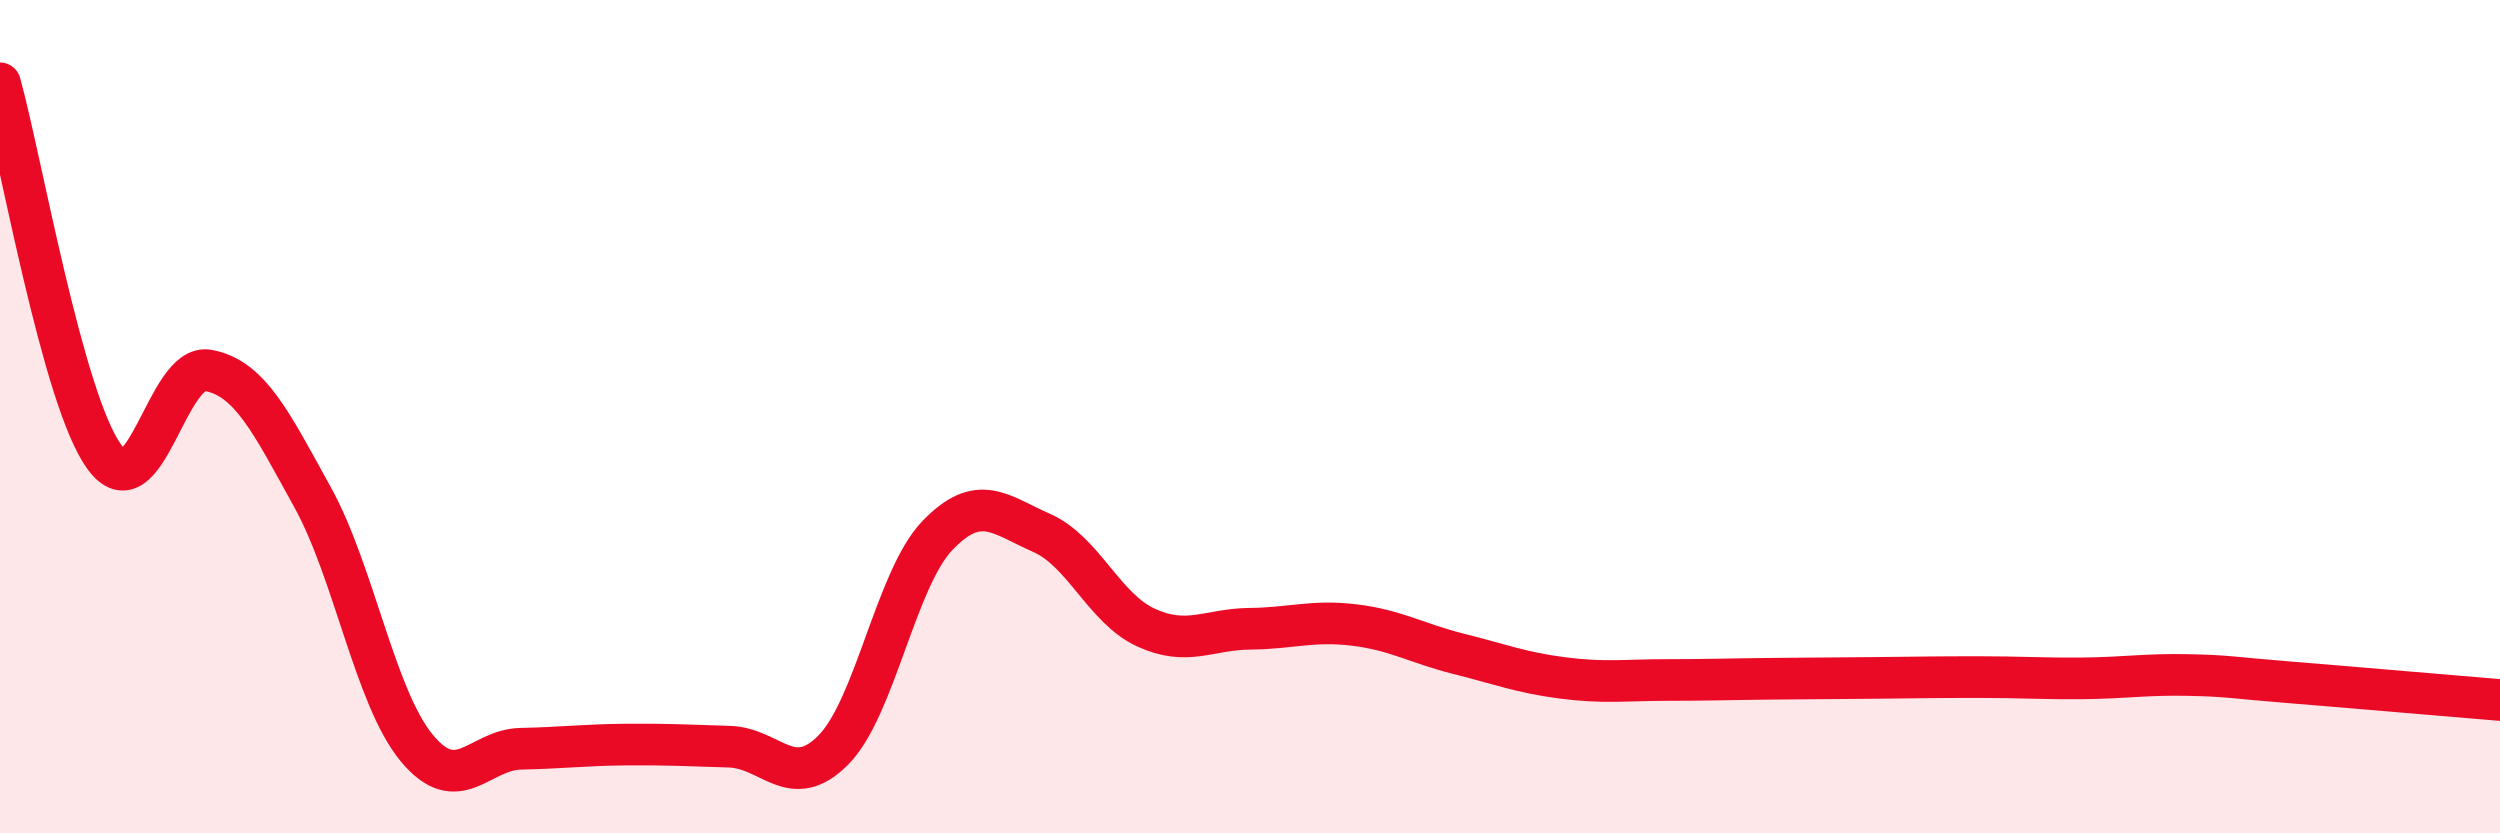
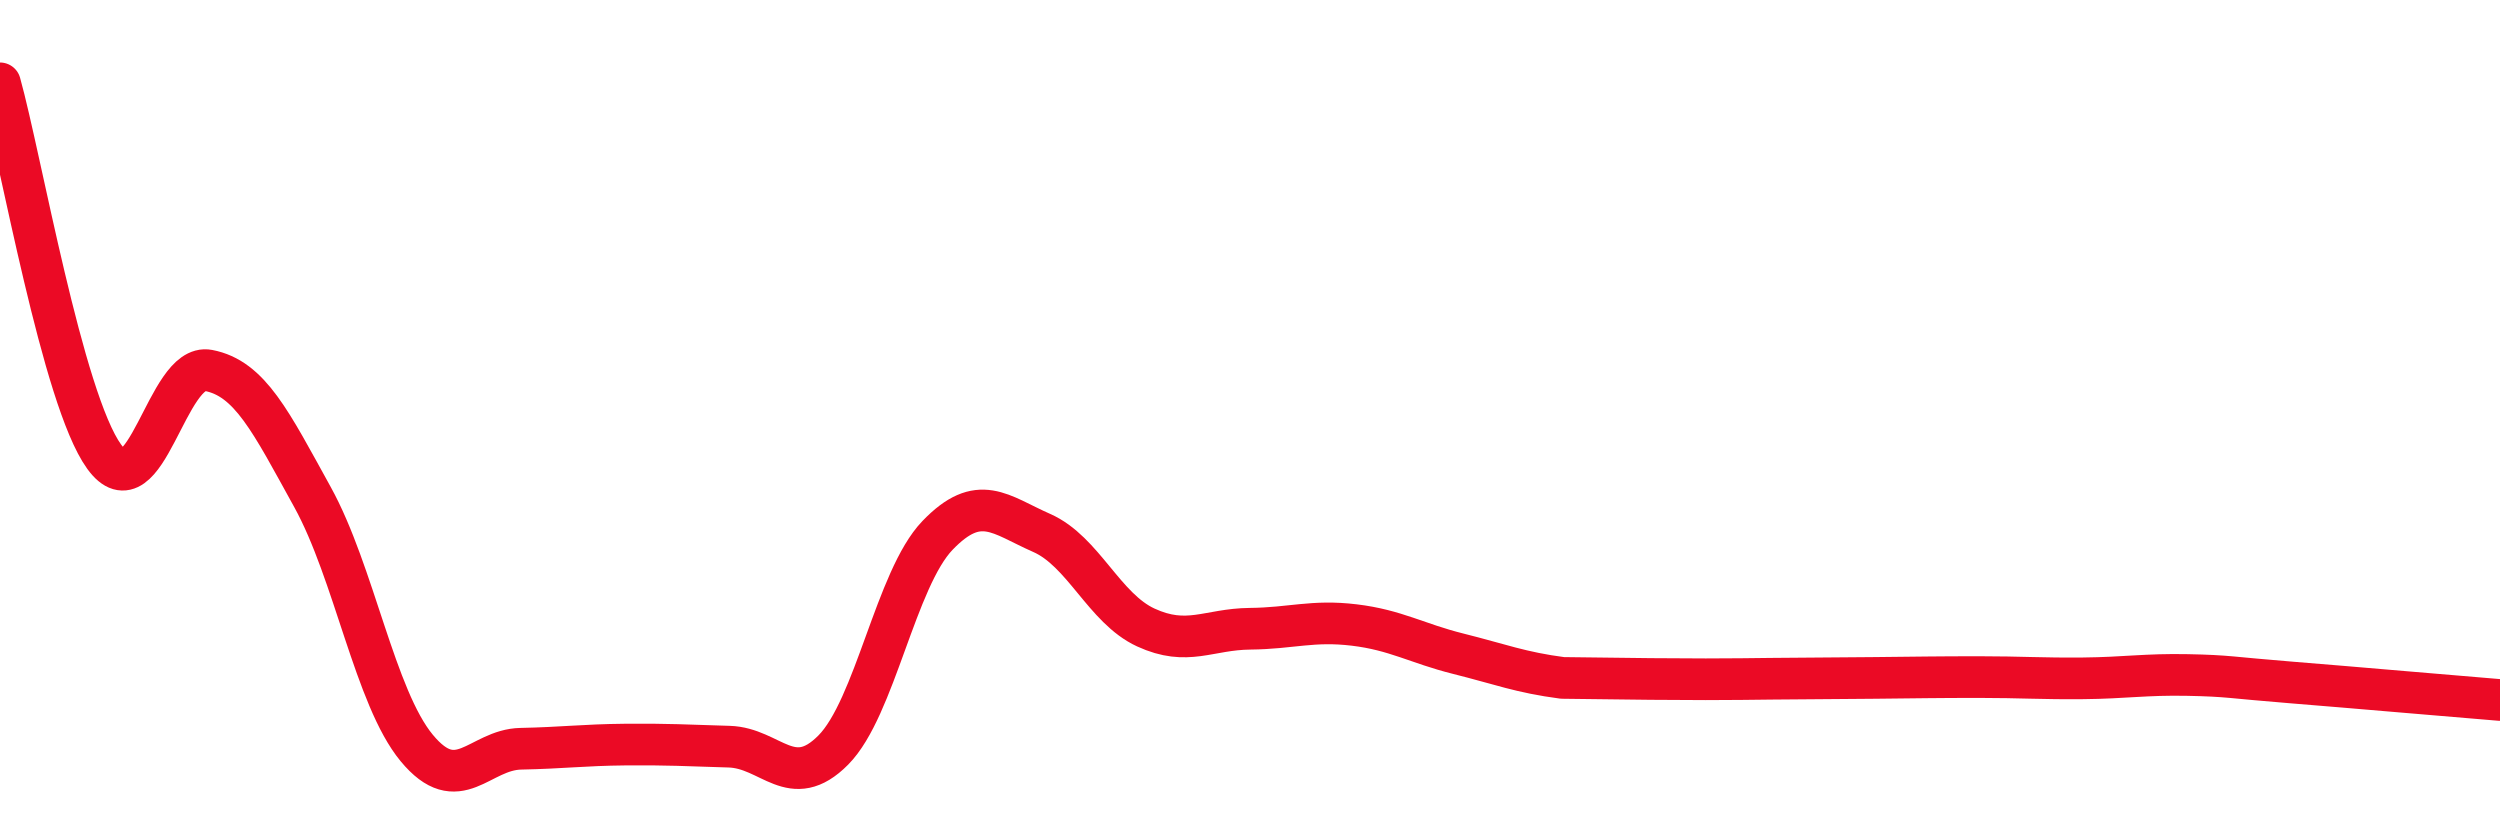
<svg xmlns="http://www.w3.org/2000/svg" width="60" height="20" viewBox="0 0 60 20">
-   <path d="M 0,2 C 0.5,3.79 1.5,9.58 2.5,10.96 C 3.5,12.34 4,8.7 5,8.89 C 6,9.08 6.5,10.12 7.5,11.93 C 8.5,13.74 9,16.74 10,17.95 C 11,19.16 11.5,17.99 12.5,17.97 C 13.5,17.95 14,17.88 15,17.87 C 16,17.86 16.5,17.89 17.5,17.92 C 18.5,17.95 19,19.01 20,18 C 21,16.99 21.5,13.89 22.5,12.85 C 23.5,11.81 24,12.35 25,12.79 C 26,13.23 26.5,14.6 27.5,15.06 C 28.5,15.52 29,15.1 30,15.09 C 31,15.08 31.5,14.88 32.5,15 C 33.5,15.12 34,15.44 35,15.69 C 36,15.94 36.5,16.14 37.5,16.27 C 38.5,16.4 39,16.32 40,16.32 C 41,16.32 41.5,16.3 42.5,16.29 C 43.5,16.28 44,16.28 45,16.27 C 46,16.26 46.5,16.25 47.5,16.25 C 48.5,16.25 49,16.29 50,16.28 C 51,16.27 51.5,16.18 52.5,16.2 C 53.5,16.22 53.5,16.26 55,16.38 C 56.5,16.5 59,16.72 60,16.8L60 20L0 20Z" fill="#EB0A25" opacity="0.1" stroke-linecap="round" stroke-linejoin="round" />
-   <path d="M 0,2 C 0.5,3.79 1.5,9.58 2.5,10.96 C 3.5,12.34 4,8.7 5,8.89 C 6,9.08 6.5,10.12 7.5,11.93 C 8.5,13.74 9,16.74 10,17.95 C 11,19.16 11.5,17.99 12.5,17.97 C 13.5,17.95 14,17.88 15,17.87 C 16,17.86 16.5,17.89 17.5,17.92 C 18.5,17.95 19,19.01 20,18 C 21,16.99 21.5,13.89 22.5,12.85 C 23.5,11.81 24,12.35 25,12.79 C 26,13.23 26.5,14.6 27.5,15.06 C 28.5,15.52 29,15.1 30,15.09 C 31,15.08 31.5,14.88 32.5,15 C 33.5,15.12 34,15.44 35,15.69 C 36,15.94 36.5,16.14 37.5,16.27 C 38.5,16.4 39,16.32 40,16.32 C 41,16.32 41.5,16.3 42.5,16.29 C 43.5,16.28 44,16.28 45,16.27 C 46,16.26 46.5,16.25 47.5,16.25 C 48.5,16.25 49,16.29 50,16.28 C 51,16.27 51.5,16.18 52.5,16.2 C 53.5,16.22 53.5,16.26 55,16.38 C 56.5,16.5 59,16.72 60,16.8" stroke="#EB0A25" stroke-width="1" fill="none" stroke-linecap="round" stroke-linejoin="round" />
+   <path d="M 0,2 C 0.5,3.79 1.5,9.58 2.5,10.96 C 3.5,12.34 4,8.7 5,8.89 C 6,9.08 6.5,10.12 7.5,11.93 C 8.5,13.74 9,16.74 10,17.95 C 11,19.16 11.5,17.99 12.5,17.97 C 13.5,17.95 14,17.88 15,17.87 C 16,17.86 16.5,17.89 17.5,17.92 C 18.5,17.95 19,19.01 20,18 C 21,16.99 21.5,13.89 22.5,12.85 C 23.5,11.81 24,12.35 25,12.79 C 26,13.23 26.5,14.6 27.5,15.06 C 28.5,15.52 29,15.1 30,15.09 C 31,15.08 31.5,14.88 32.5,15 C 33.5,15.12 34,15.44 35,15.69 C 36,15.94 36.5,16.14 37.5,16.27 C 41,16.32 41.5,16.3 42.5,16.29 C 43.5,16.28 44,16.28 45,16.27 C 46,16.26 46.5,16.25 47.5,16.25 C 48.5,16.25 49,16.29 50,16.28 C 51,16.27 51.5,16.18 52.5,16.2 C 53.5,16.22 53.5,16.26 55,16.38 C 56.5,16.5 59,16.72 60,16.8" stroke="#EB0A25" stroke-width="1" fill="none" stroke-linecap="round" stroke-linejoin="round" />
</svg>